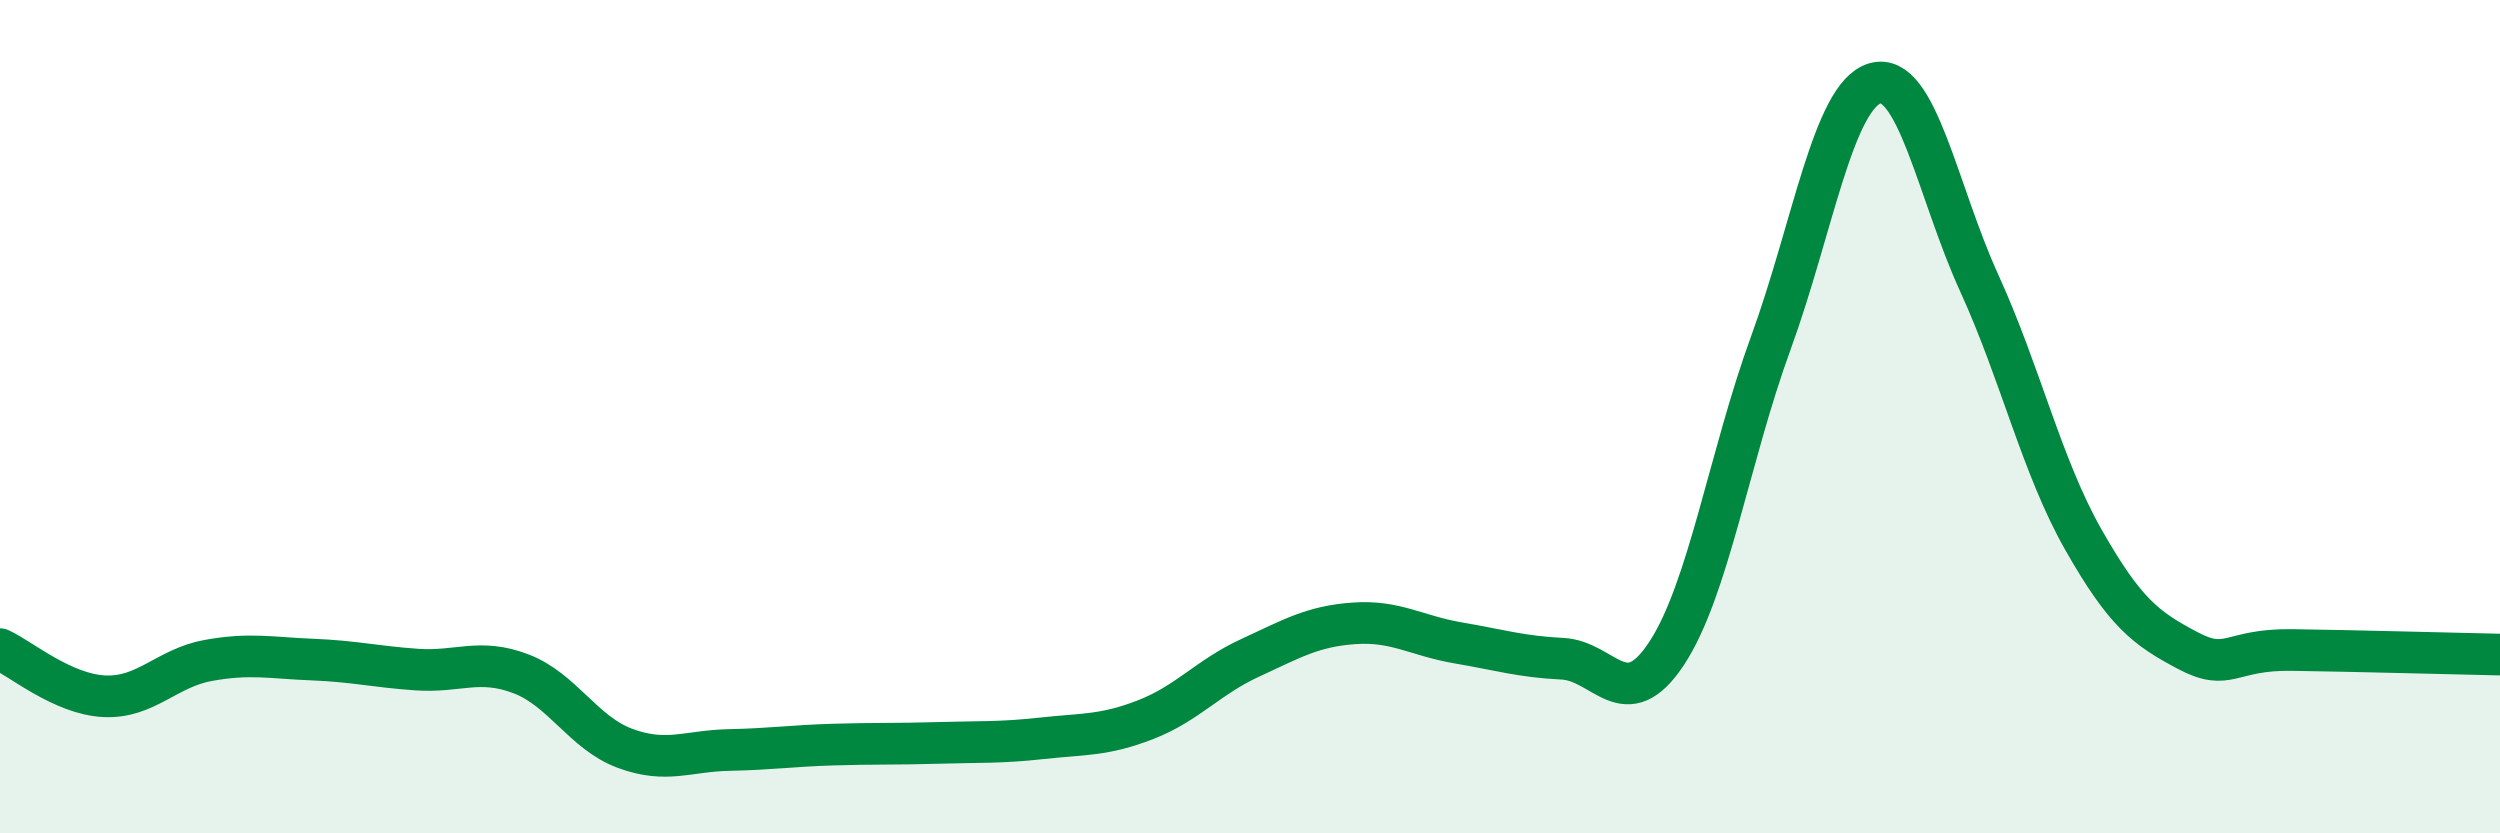
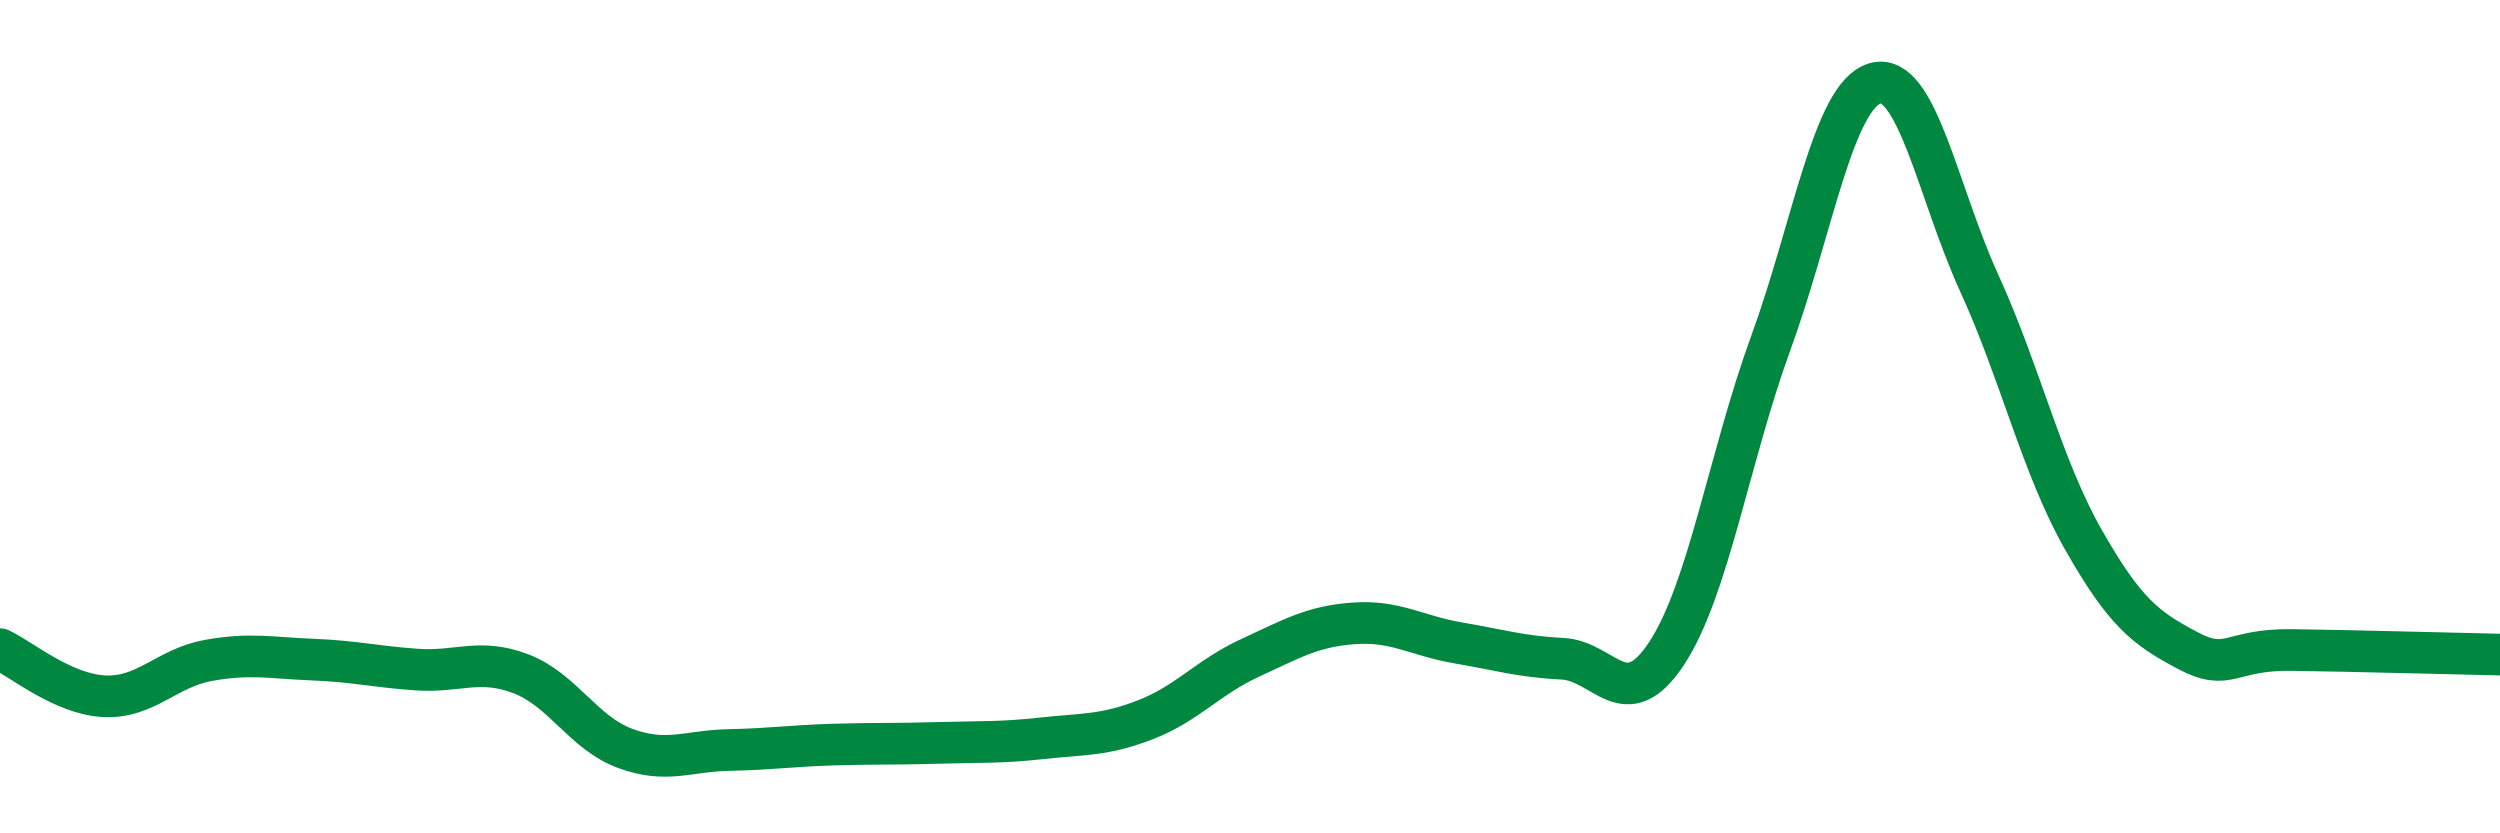
<svg xmlns="http://www.w3.org/2000/svg" width="60" height="20" viewBox="0 0 60 20">
-   <path d="M 0,15.58 C 0.5,15.81 1.5,16.66 2.5,16.71 C 3.5,16.76 4,16.03 5,15.85 C 6,15.67 6.5,15.79 7.5,15.83 C 8.5,15.87 9,16 10,16.07 C 11,16.14 11.5,15.79 12.5,16.17 C 13.5,16.55 14,17.59 15,17.96 C 16,18.33 16.5,18.02 17.5,18 C 18.5,17.98 19,17.9 20,17.87 C 21,17.84 21.5,17.86 22.5,17.83 C 23.5,17.8 24,17.83 25,17.72 C 26,17.61 26.5,17.66 27.5,17.27 C 28.5,16.88 29,16.25 30,15.79 C 31,15.33 31.5,15.03 32.5,14.96 C 33.5,14.89 34,15.26 35,15.43 C 36,15.6 36.5,15.76 37.5,15.81 C 38.5,15.86 39,17.2 40,15.68 C 41,14.16 41.5,10.97 42.5,8.23 C 43.5,5.49 44,2.29 45,2 C 46,1.71 46.5,4.6 47.5,6.79 C 48.5,8.98 49,11.19 50,12.95 C 51,14.71 51.5,15.08 52.5,15.61 C 53.5,16.14 53.5,15.58 55,15.6 C 56.5,15.62 59,15.69 60,15.71L60 20L0 20Z" fill="#008740" opacity="0.1" stroke-linecap="round" stroke-linejoin="round" />
  <path d="M 0,15.58 C 0.5,15.81 1.5,16.66 2.5,16.71 C 3.5,16.76 4,16.03 5,15.85 C 6,15.67 6.5,15.79 7.5,15.83 C 8.5,15.87 9,16 10,16.07 C 11,16.14 11.5,15.79 12.5,16.17 C 13.5,16.55 14,17.59 15,17.96 C 16,18.33 16.5,18.02 17.5,18 C 18.5,17.98 19,17.9 20,17.87 C 21,17.84 21.5,17.86 22.5,17.83 C 23.5,17.8 24,17.83 25,17.72 C 26,17.61 26.5,17.66 27.5,17.27 C 28.5,16.88 29,16.25 30,15.79 C 31,15.33 31.5,15.03 32.5,14.96 C 33.5,14.89 34,15.26 35,15.43 C 36,15.6 36.5,15.76 37.5,15.81 C 38.5,15.86 39,17.2 40,15.68 C 41,14.16 41.5,10.97 42.5,8.23 C 43.5,5.49 44,2.29 45,2 C 46,1.71 46.5,4.6 47.5,6.79 C 48.5,8.98 49,11.19 50,12.95 C 51,14.71 51.5,15.08 52.5,15.61 C 53.5,16.14 53.5,15.58 55,15.6 C 56.5,15.62 59,15.69 60,15.71" stroke="#008740" stroke-width="1" fill="none" stroke-linecap="round" stroke-linejoin="round" />
</svg>